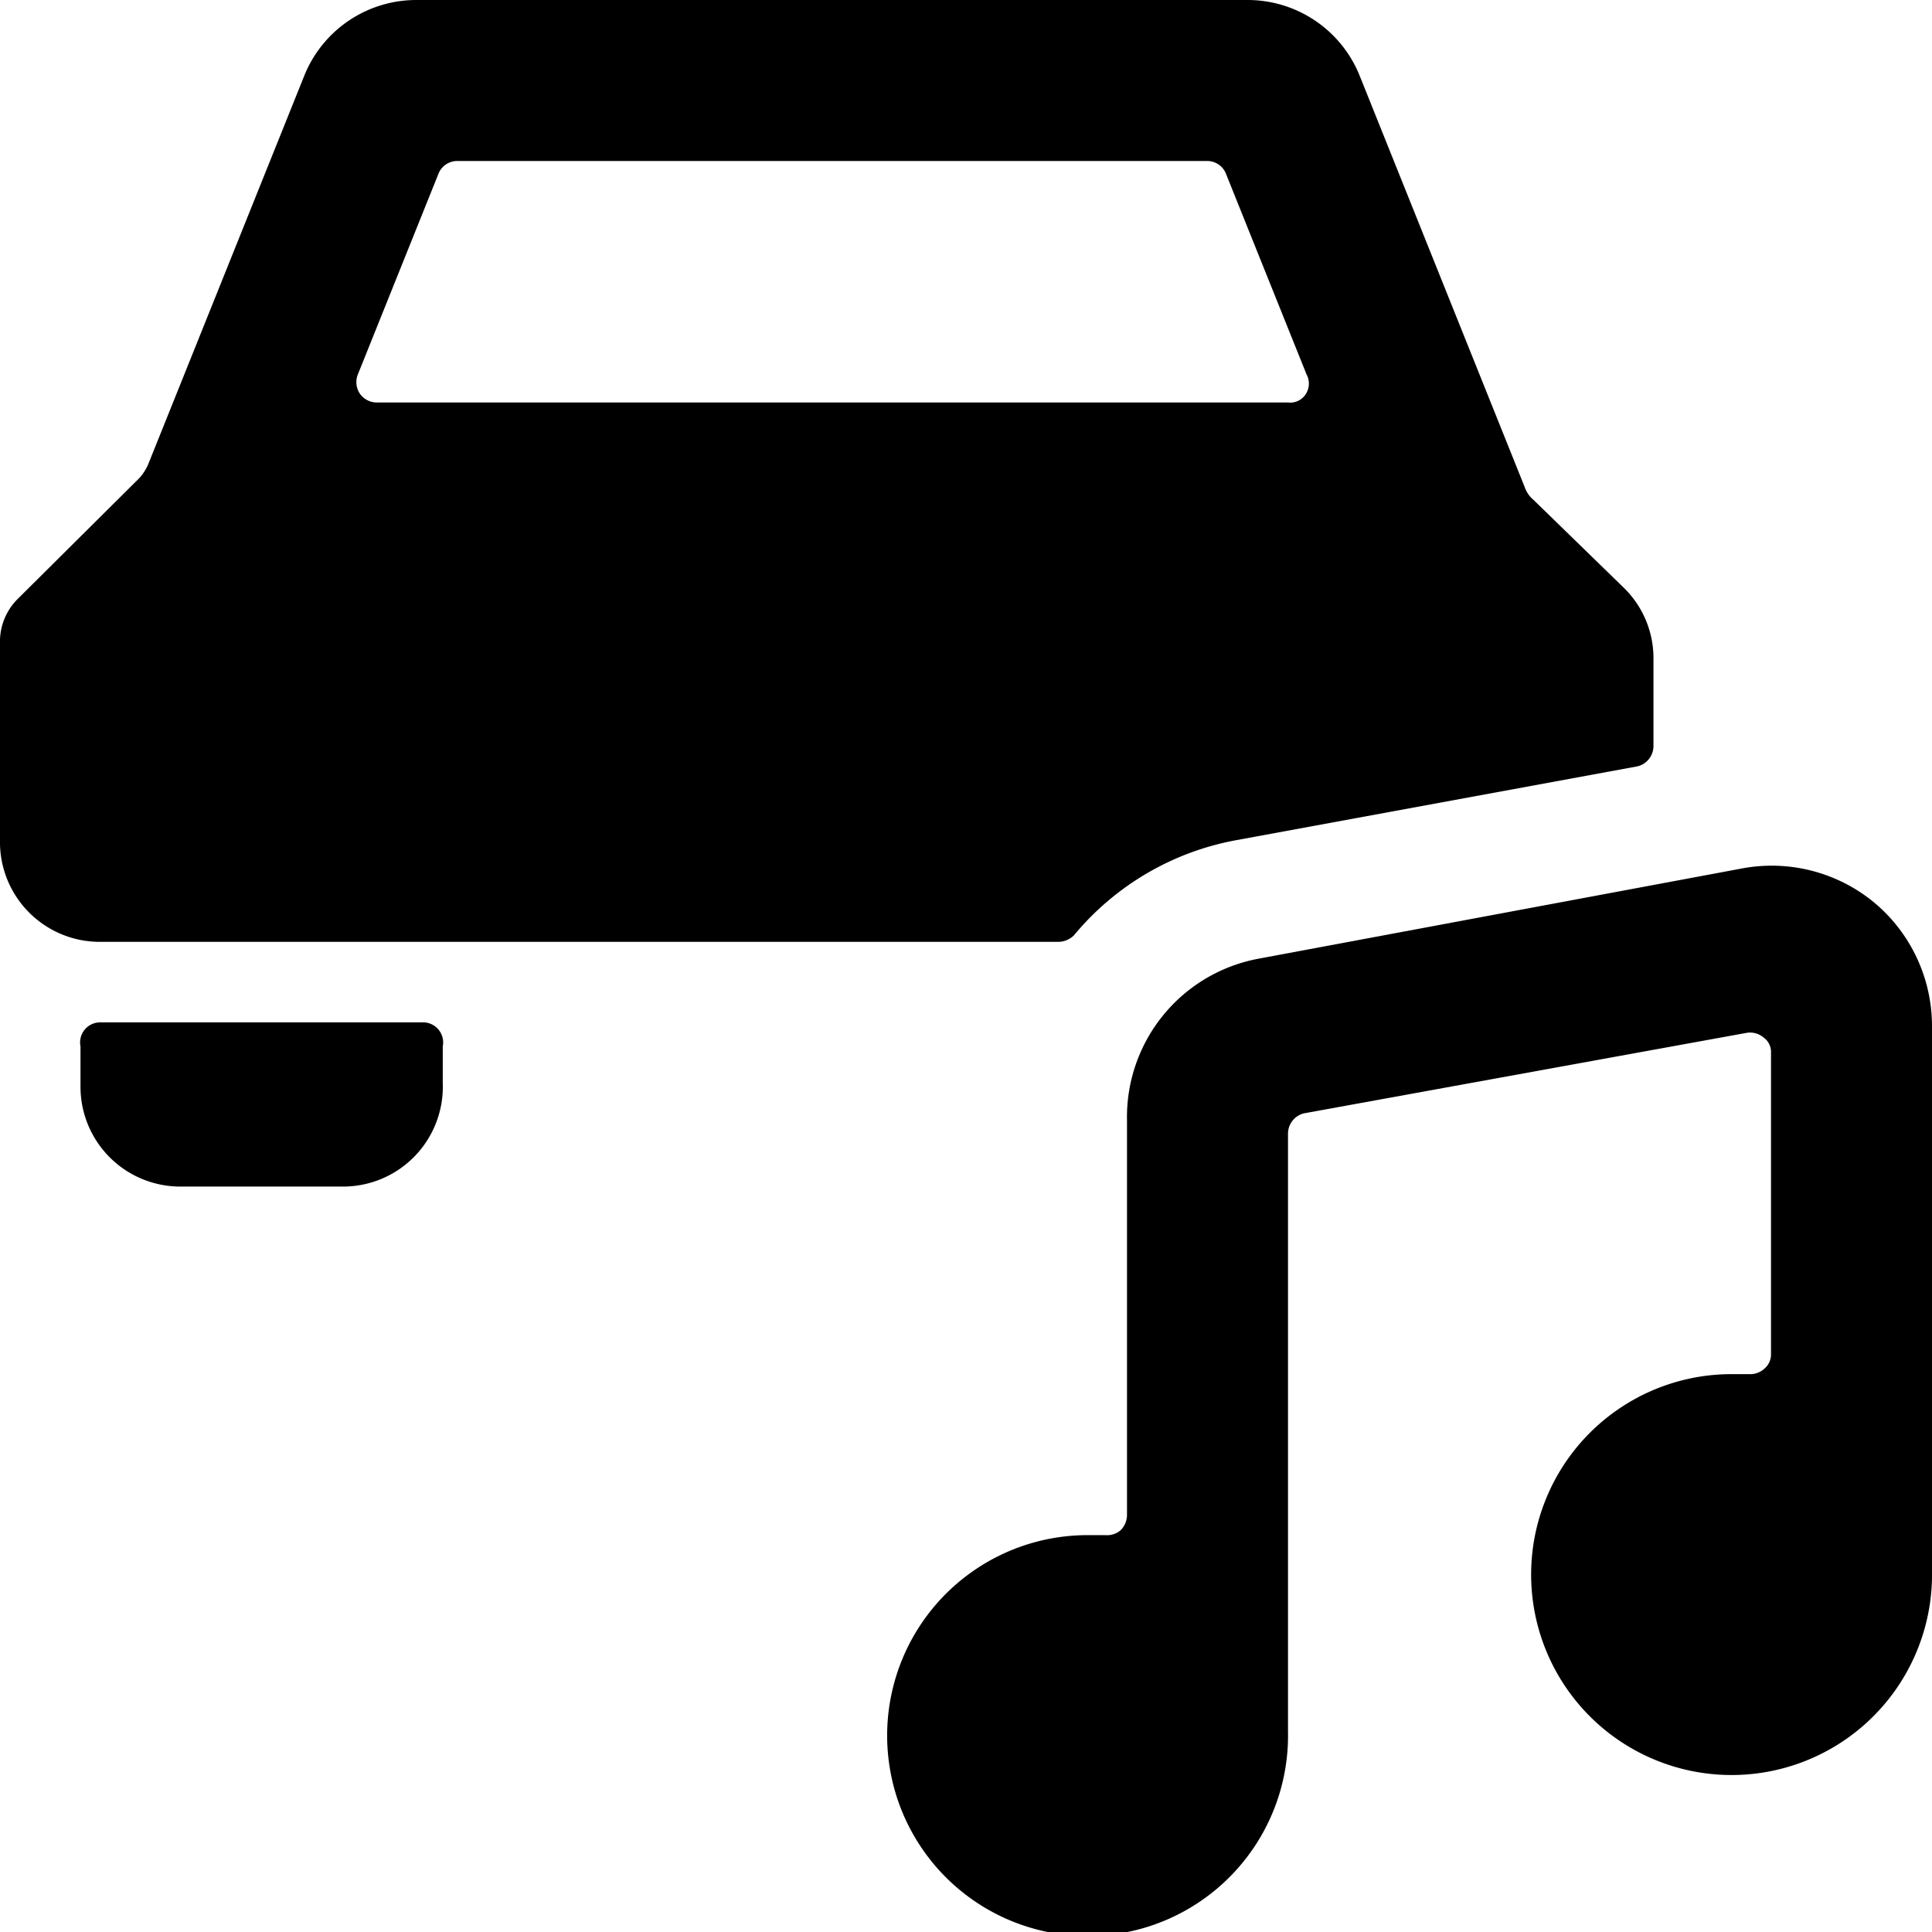
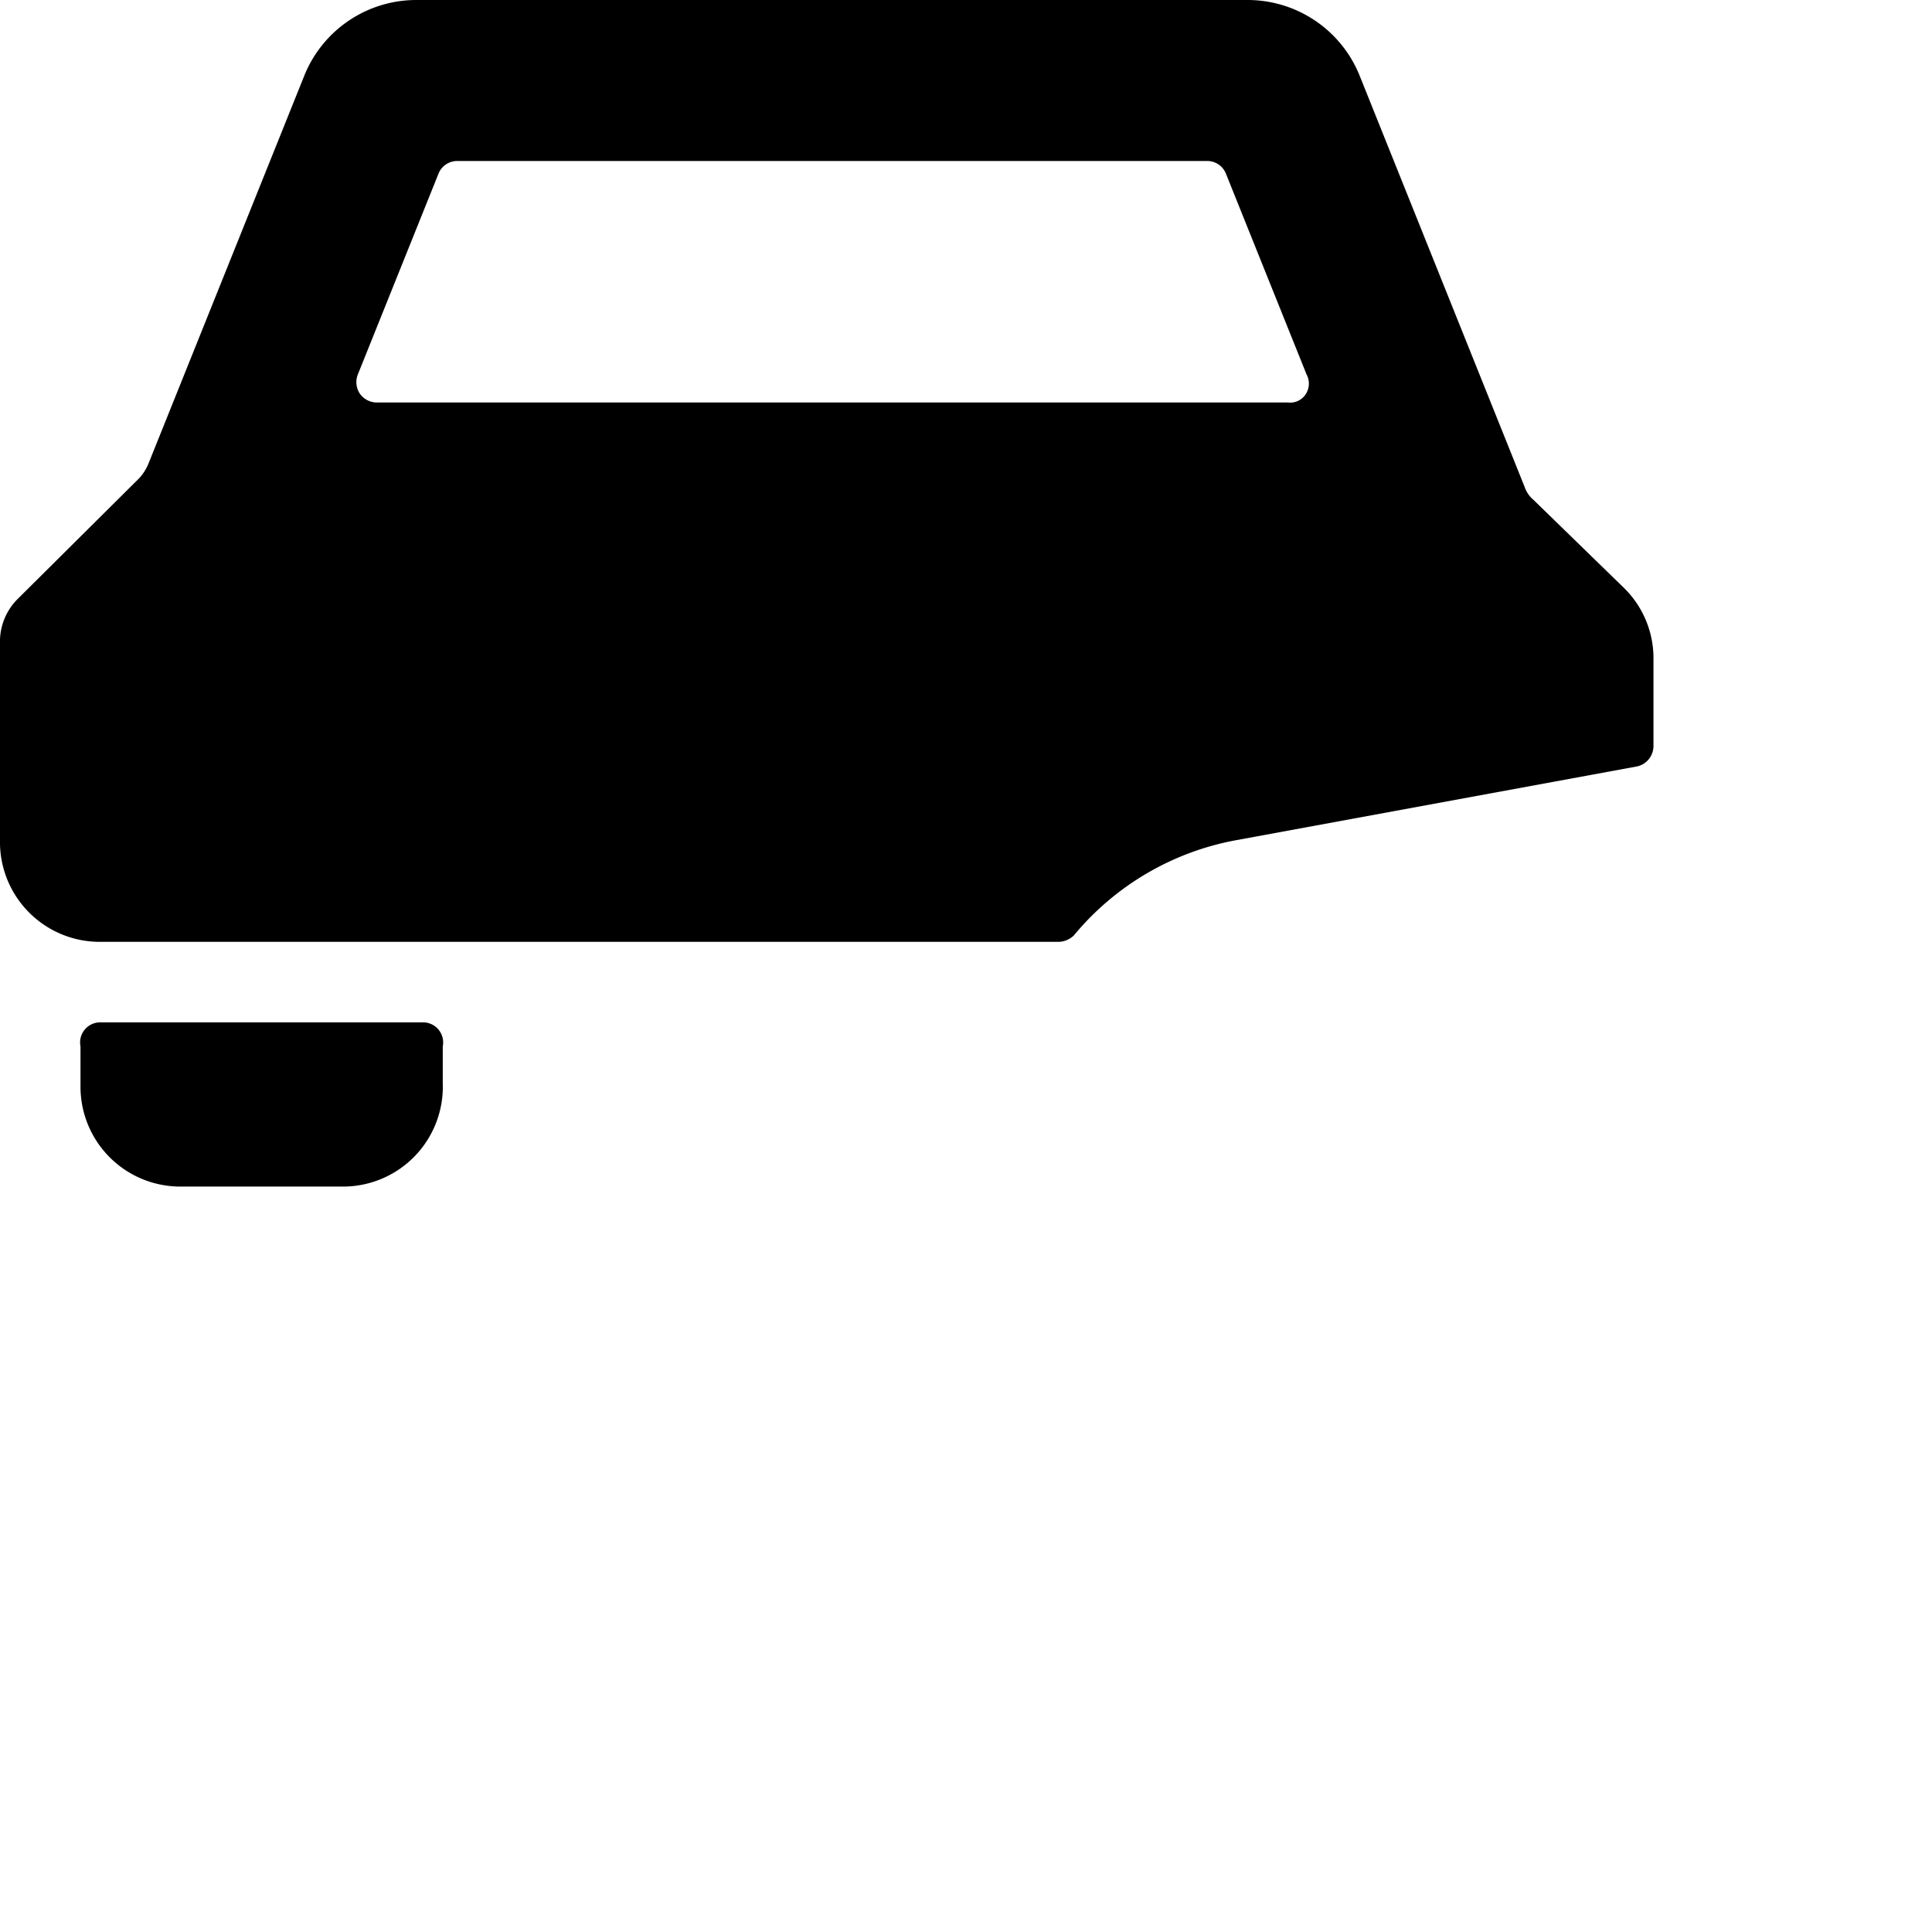
<svg xmlns="http://www.w3.org/2000/svg" viewBox="0 0 24 24">
  <g>
    <path d="M5.25 12.7h-4A0.25 0.25 0 0 0 1 13v0.5a1.24 1.24 0 0 0 1.25 1.24h2a1.24 1.24 0 0 0 1.25 -1.29V13a0.25 0.25 0 0 0 -0.25 -0.3Z" fill="#000000" stroke-width="1" />
    <path d="M13.14 11.7a0.28 0.28 0 0 0 0.2 -0.08 3.42 3.42 0 0 1 2 -1.18l5 -0.92a0.26 0.26 0 0 0 0.2 -0.25V8.18a1.22 1.22 0 0 0 -0.37 -0.88l-1.12 -1.09a0.36 0.36 0 0 1 -0.11 -0.16L16.89 0.94a1.5 1.5 0 0 0 -1.4 -0.94H5.17a1.5 1.5 0 0 0 -1.39 0.94L1.84 5.77a0.62 0.62 0 0 1 -0.11 0.17L0.22 7.44A0.75 0.75 0 0 0 0 8v2.49a1.24 1.24 0 0 0 1.25 1.21ZM4.45 4.64l1 -2.49A0.25 0.25 0 0 1 5.68 2H15a0.25 0.25 0 0 1 0.23 0.16l1 2.49a0.24 0.24 0 0 1 0 0.23A0.23 0.23 0 0 1 16 5H4.68a0.26 0.26 0 0 1 -0.21 -0.11 0.26 0.26 0 0 1 -0.02 -0.25Z" fill="#000000" stroke-width="1" />
-     <path d="M23.28 11.21a2 2 0 0 0 -1.65 -0.42l-6 1.12a2 2 0 0 0 -1.63 2v4.91a0.27 0.27 0 0 1 -0.08 0.19 0.26 0.26 0 0 1 -0.19 0.06h-0.23a2.49 2.49 0 1 0 2.5 2.44v-7.43a0.26 0.26 0 0 1 0.2 -0.25l5.5 -1a0.26 0.26 0 0 1 0.21 0.06 0.22 0.22 0 0 1 0.09 0.19v3.74a0.23 0.23 0 0 1 -0.08 0.18 0.26 0.26 0 0 1 -0.19 0.07h-0.23a2.49 2.49 0 1 0 2.5 2.45v-6.77a2 2 0 0 0 -0.72 -1.54Z" fill="#000000" stroke-width="1" />
  </g>
</svg>